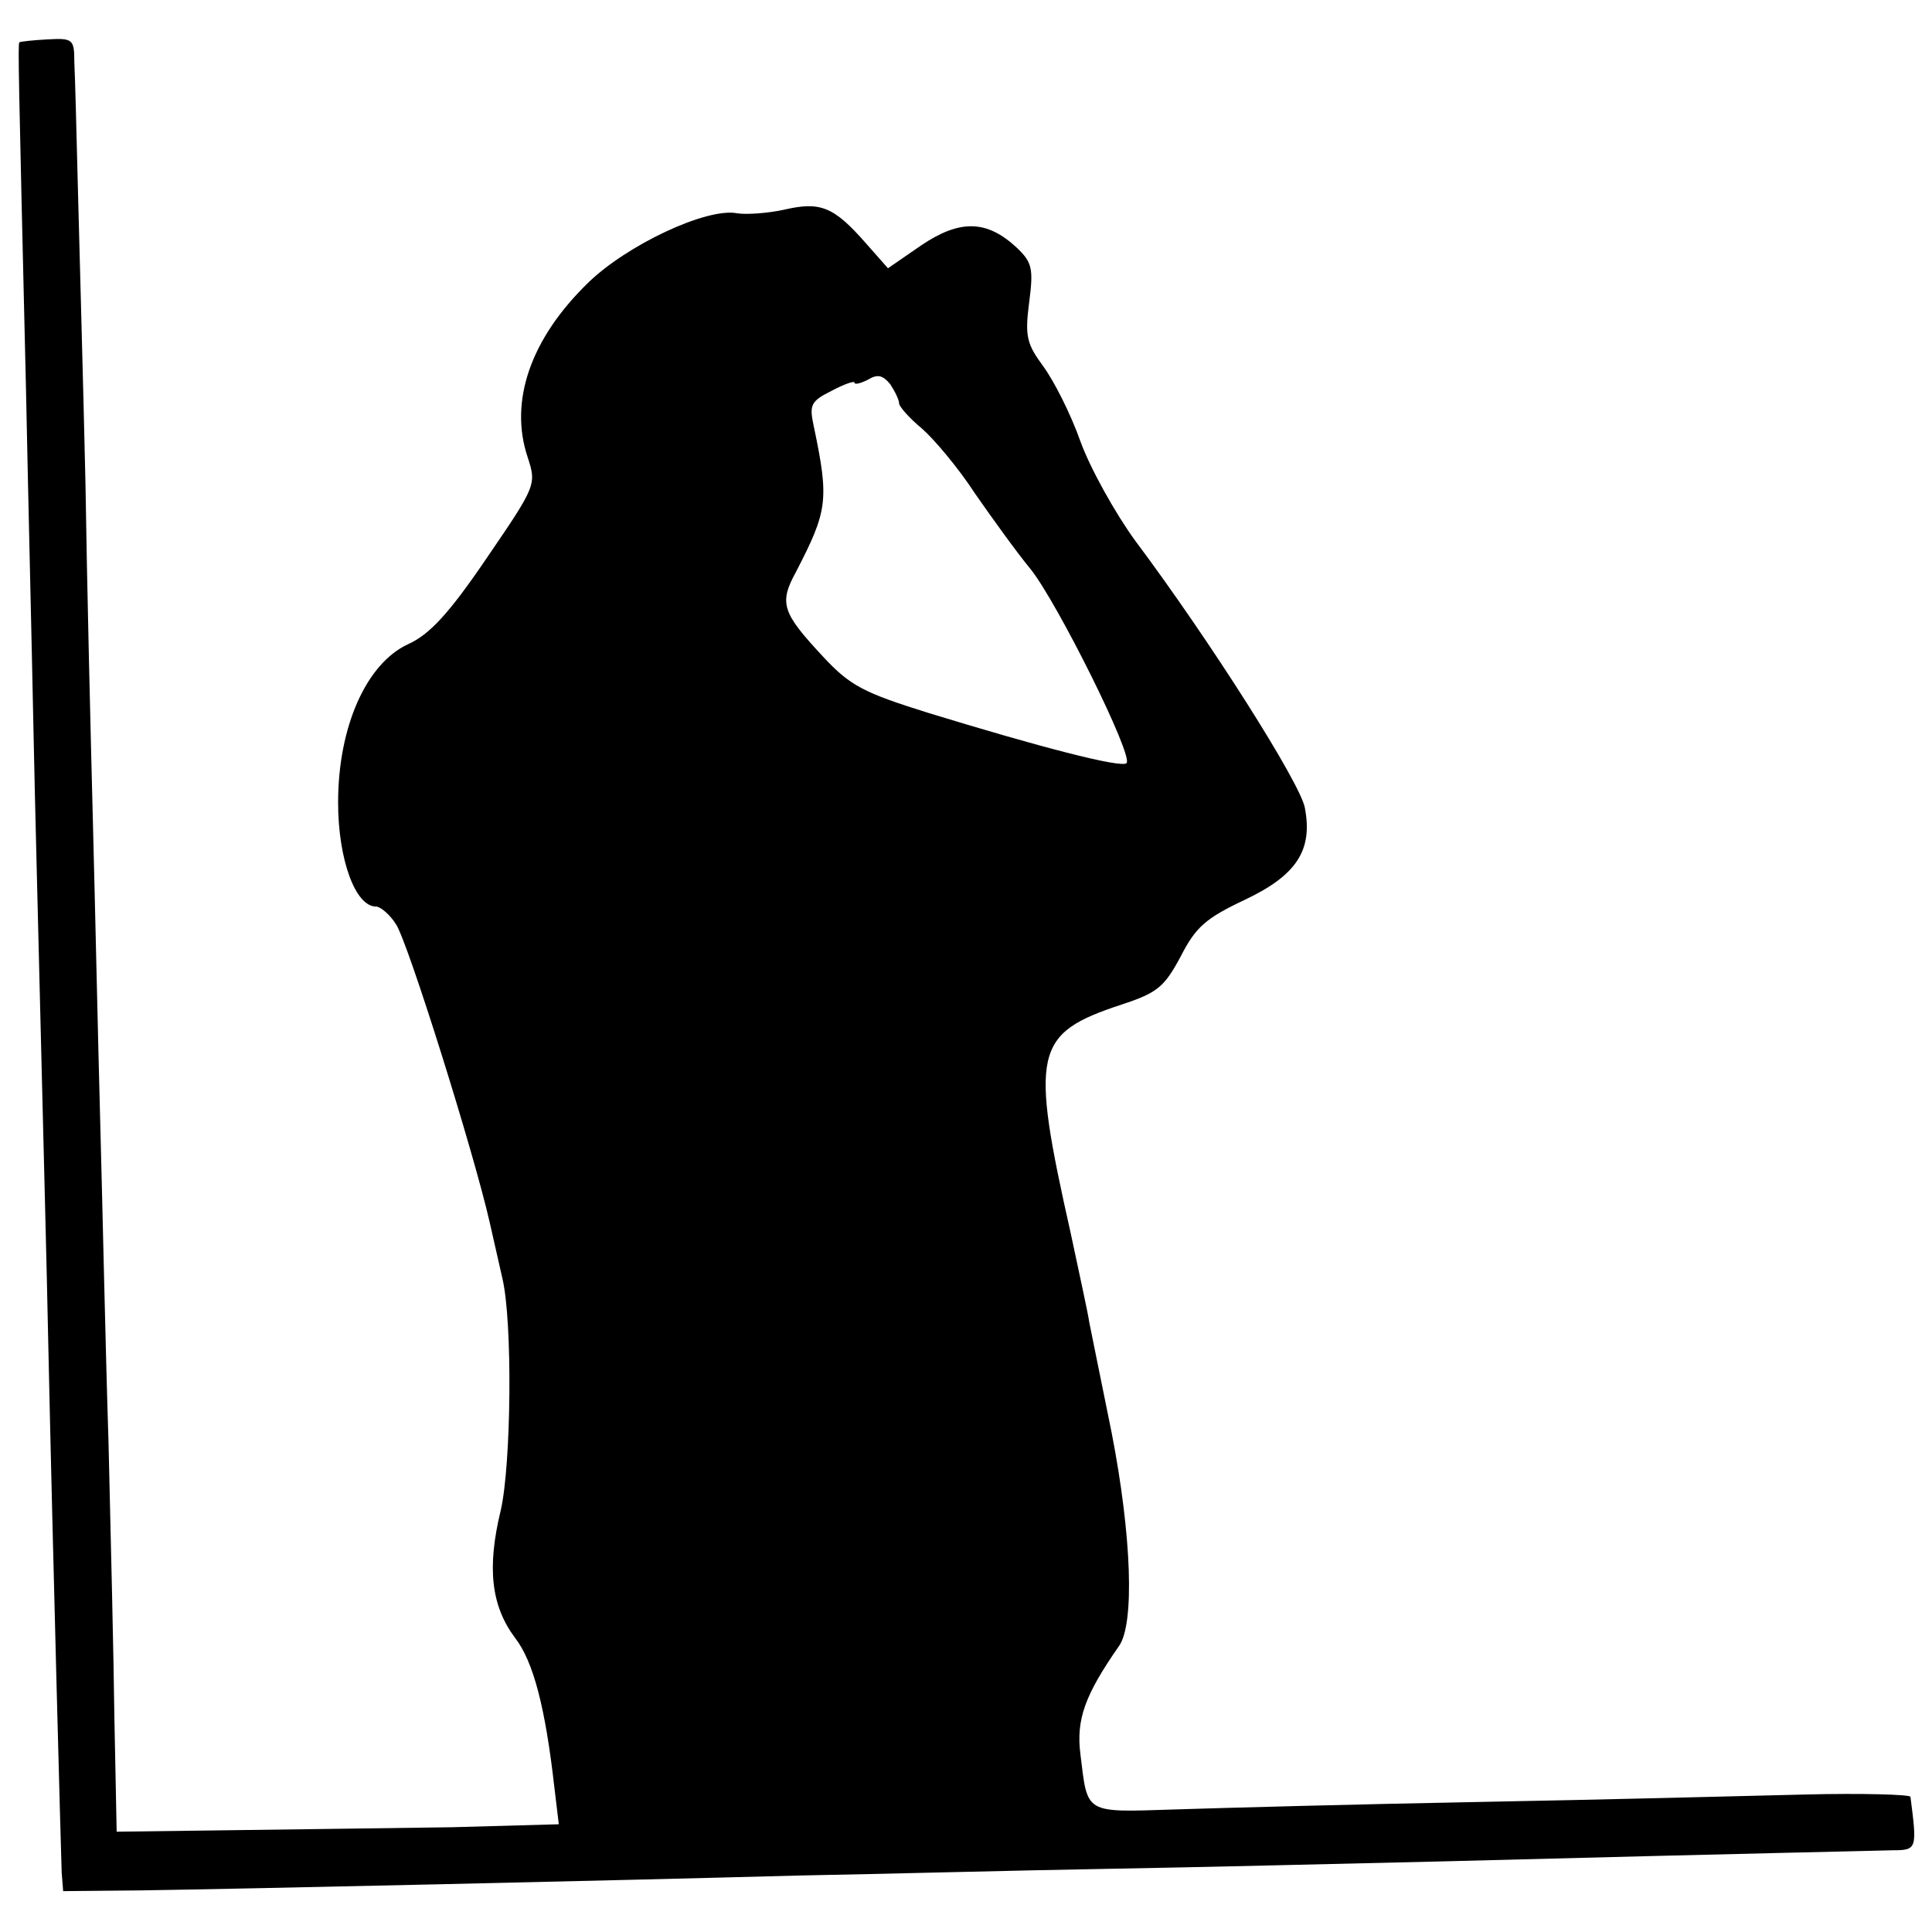
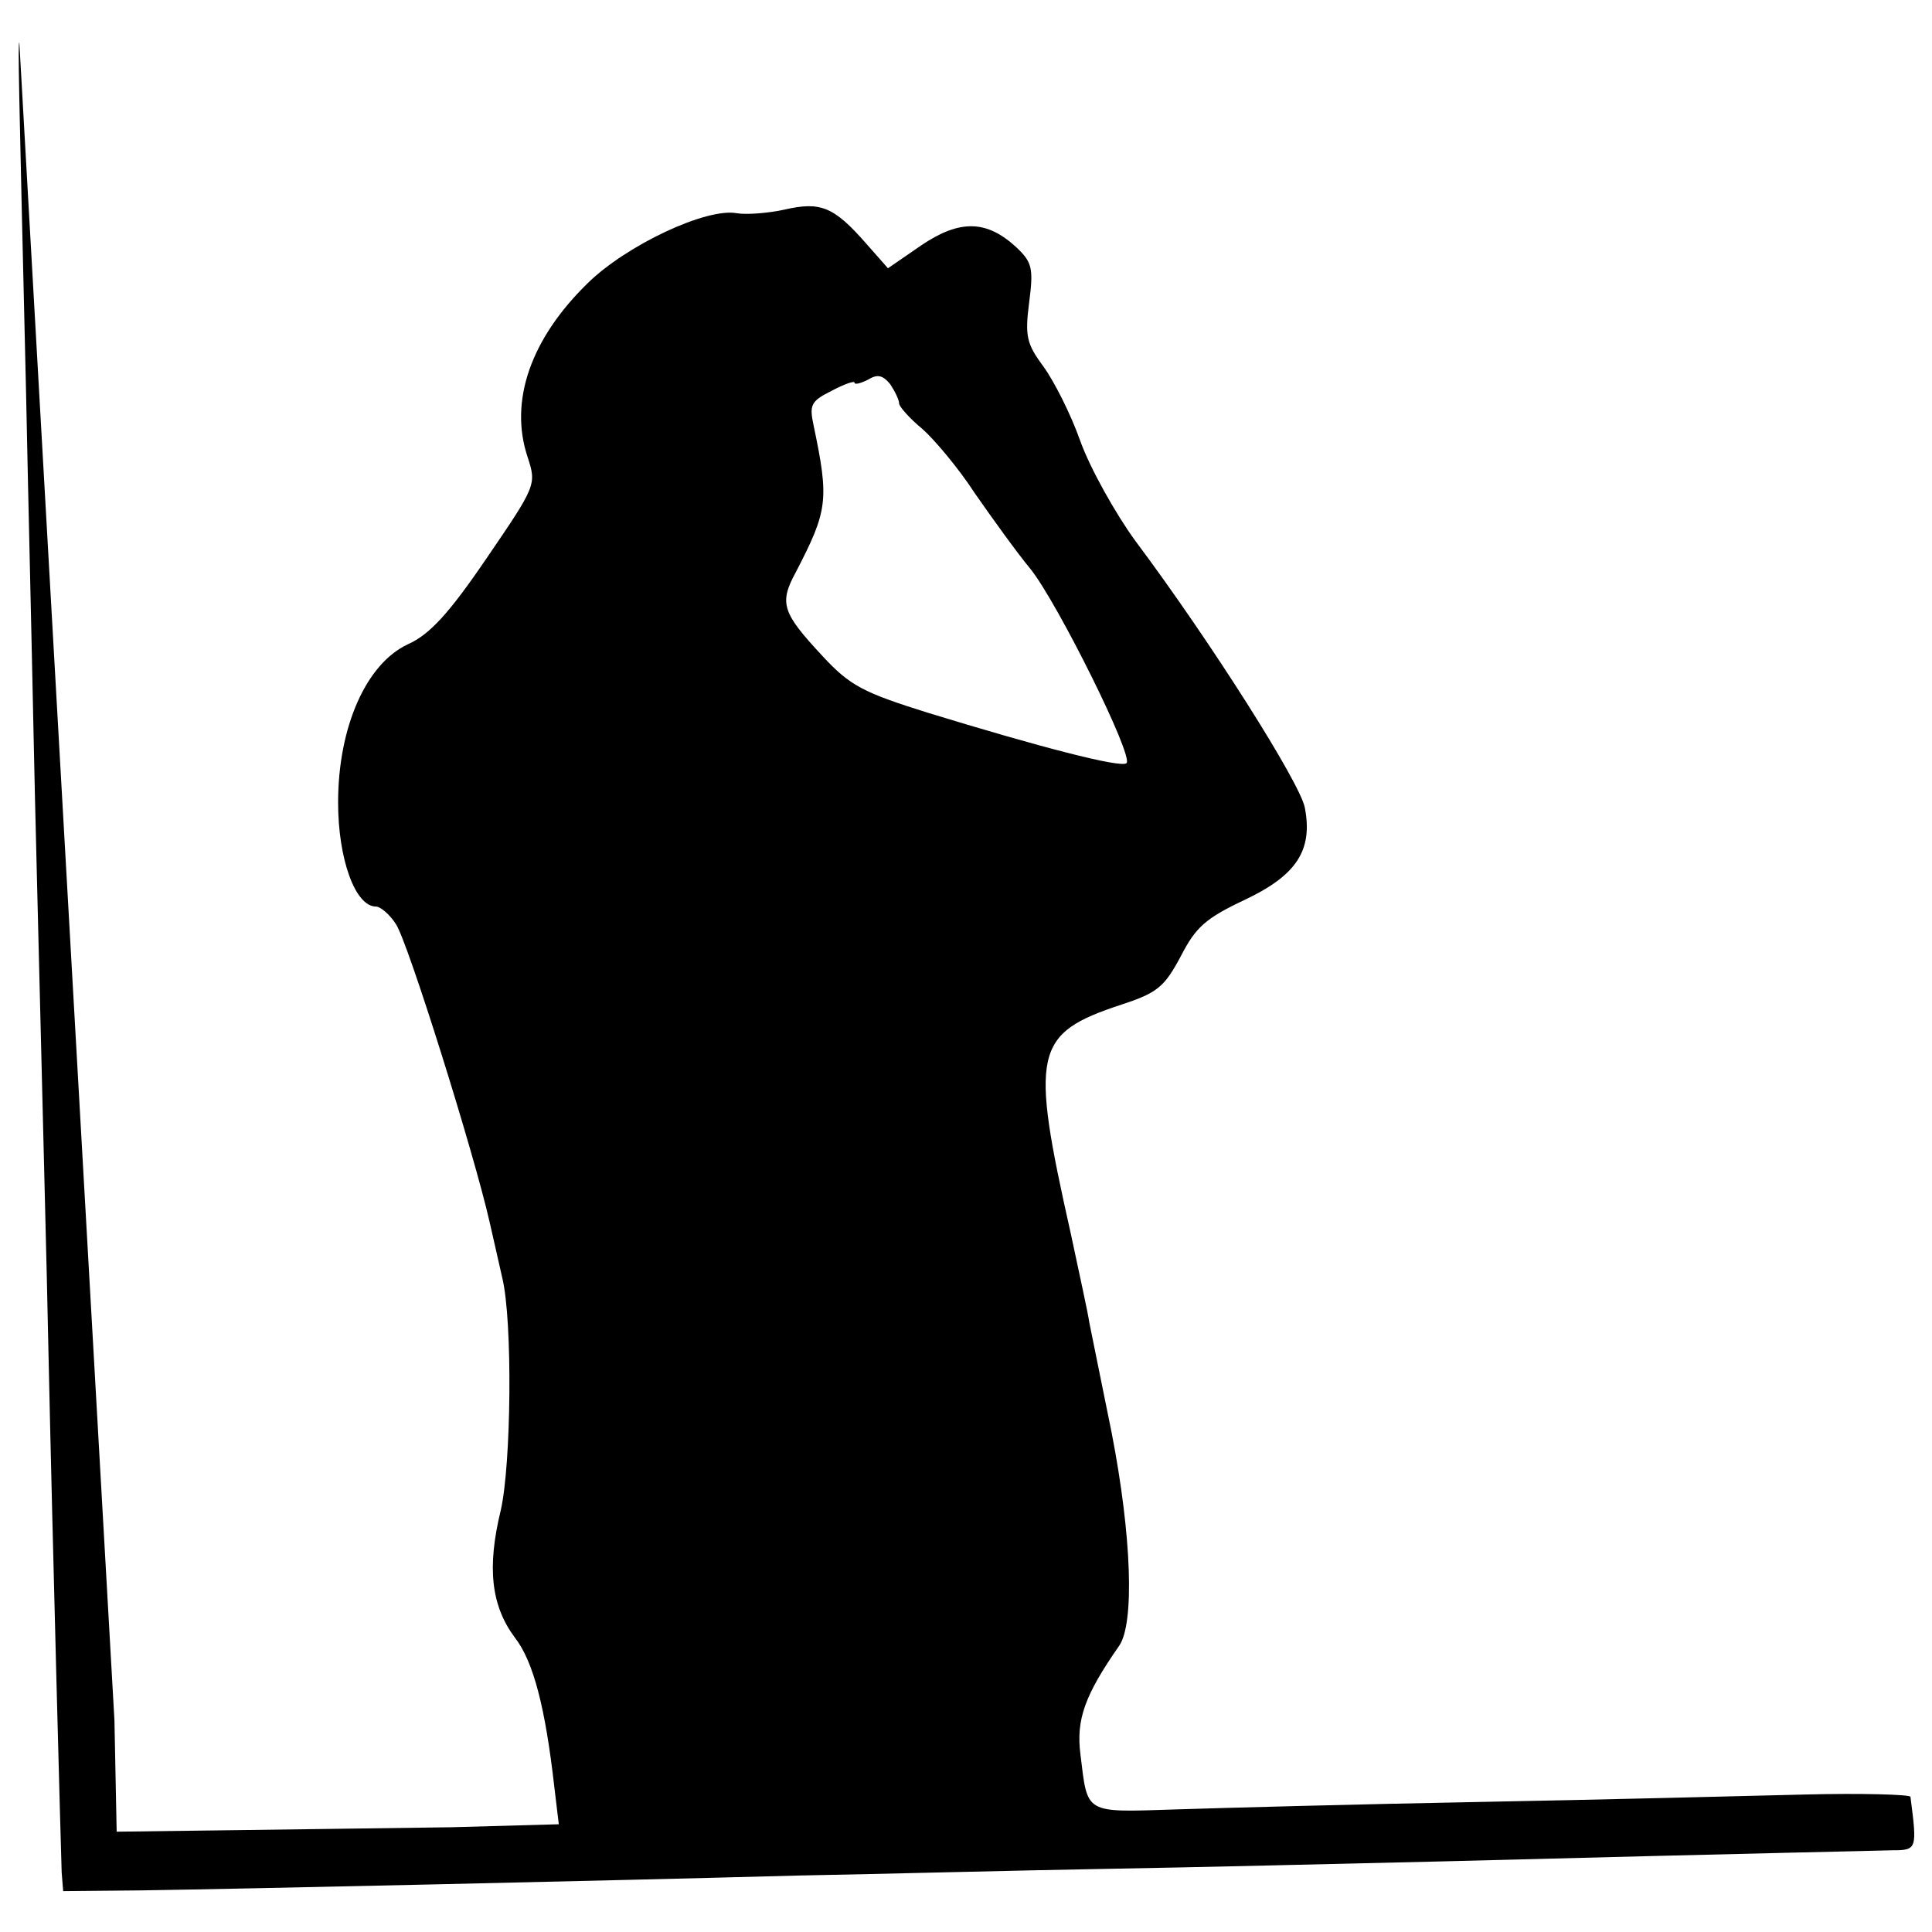
<svg xmlns="http://www.w3.org/2000/svg" version="1" width="346.667" height="346.667" viewBox="0 0 260 260">
-   <path d="M2.6 5.7c-.2.3-.1 4.3.9 46.8.3 14.8.8 35.3 1 45.5.2 10.2.7 28.8 1 41.5.3 12.6.8 31.3 1 41.5.6 27.8 1.7 68.2 1.8 71l.2 2.5 10.5-.1c13.5-.2 62.7-1.3 88.5-2 11-.2 29.7-.7 41.5-.9 11.8-.2 32.1-.7 45-1 46.1-1.2 57.5-1.4 60.7-1.5 3.3 0 3.3-.2 2.4-7.2-.1-.3-6.5-.5-14.3-.3-7.9.2-27.6.7-43.8 1-16.2.3-34.5.8-40.7 1-12.5.4-11.9.7-12.9-7.4-.6-4.7.6-8 5.2-14.6 2.1-3 1.7-14.8-1-28.7-1.4-6.8-2.7-13.4-3-14.8-.2-1.4-1.4-6.8-2.5-12-5.5-24.5-5-26.9 6.8-30.8 4.9-1.6 5.8-2.4 8-6.5 2-3.9 3.3-5.1 8.6-7.6 7-3.3 9.2-6.7 8.1-12.4-.6-3.3-12.7-22.4-22.8-35.9-2.7-3.7-6.1-9.8-7.4-13.4-1.3-3.7-3.6-8.2-5-10.1-2.2-3-2.5-4-1.9-8.6.6-4.6.4-5.4-1.7-7.4-4-3.7-7.6-3.8-12.8-.3l-4.5 3.1-3-3.4c-4.3-4.9-6.1-5.6-10.9-4.5-2.2.5-5.2.7-6.4.5-4.1-.8-14.9 4.3-20.1 9.4C71.4 45.6 68.5 54 71 61.5c1.2 3.7 1.2 3.8-5.5 13.6-5.1 7.5-7.7 10.3-10.6 11.6-5.6 2.6-9.4 11.1-9.4 21.3 0 7.6 2.3 14 5.1 14 .6 0 1.9 1.1 2.7 2.4 1.6 2.4 10.5 30.8 12.6 40.1.6 2.7 1.4 6.1 1.7 7.5 1.4 5.8 1.2 25-.2 31.2-1.9 7.8-1.3 12.9 1.9 17.2 2.5 3.2 4.1 9.5 5.3 20.1l.6 5-14.4.4c-7.8.1-21.2.3-29.7.4l-15.4.2-.3-15c-.1-8.3-.5-25.1-.8-37.5-.4-12.4-.8-31.5-1.1-42.5-.3-11-.7-29.5-1-41-.3-11.6-.8-32-1-45.5-.3-13.5-.8-31-1-39-.2-8-.4-15.9-.5-17.7 0-3-.2-3.2-3.6-3-2 .1-3.7.3-3.8.4zM121 54.3c0 .4 1.4 2 3.1 3.4 1.6 1.4 4.9 5.3 7.1 8.7 2.3 3.3 5.6 7.9 7.5 10.2 3.6 4.5 13.9 25.2 12.9 26.1-.7.7-11.8-2.2-26.8-6.8-8.6-2.7-10.4-3.6-14.1-7.6-5.4-5.8-5.9-7.1-3.6-11.3 4.3-8.3 4.5-9.7 2.4-19.7-.6-2.8-.4-3.3 2.4-4.7 1.7-.9 3.1-1.4 3.1-1.1 0 .3.8.1 1.8-.4 1.3-.8 2-.6 3 .6.6.9 1.2 2.1 1.2 2.6z" />
+   <path d="M2.6 5.7c-.2.3-.1 4.3.9 46.8.3 14.8.8 35.3 1 45.5.2 10.2.7 28.8 1 41.5.3 12.6.8 31.3 1 41.5.6 27.8 1.7 68.2 1.8 71l.2 2.5 10.5-.1c13.5-.2 62.7-1.3 88.5-2 11-.2 29.7-.7 41.5-.9 11.8-.2 32.1-.7 45-1 46.1-1.2 57.5-1.4 60.7-1.5 3.3 0 3.3-.2 2.4-7.2-.1-.3-6.5-.5-14.3-.3-7.9.2-27.6.7-43.8 1-16.2.3-34.5.8-40.7 1-12.5.4-11.9.7-12.9-7.4-.6-4.7.6-8 5.2-14.6 2.1-3 1.7-14.8-1-28.7-1.4-6.8-2.7-13.4-3-14.8-.2-1.4-1.4-6.8-2.5-12-5.5-24.5-5-26.9 6.8-30.8 4.9-1.6 5.8-2.4 8-6.5 2-3.9 3.3-5.1 8.6-7.6 7-3.3 9.2-6.7 8.1-12.4-.6-3.3-12.7-22.4-22.8-35.9-2.7-3.7-6.1-9.8-7.4-13.4-1.3-3.7-3.6-8.2-5-10.1-2.2-3-2.5-4-1.9-8.6.6-4.6.4-5.4-1.7-7.4-4-3.7-7.6-3.8-12.8-.3l-4.5 3.1-3-3.4c-4.3-4.9-6.1-5.6-10.9-4.5-2.2.5-5.2.7-6.4.5-4.1-.8-14.9 4.3-20.1 9.4C71.4 45.6 68.5 54 71 61.5c1.2 3.7 1.2 3.8-5.5 13.6-5.1 7.5-7.7 10.3-10.6 11.6-5.6 2.6-9.4 11.1-9.4 21.3 0 7.6 2.3 14 5.1 14 .6 0 1.9 1.1 2.7 2.4 1.6 2.4 10.5 30.8 12.6 40.1.6 2.7 1.4 6.1 1.7 7.5 1.4 5.8 1.2 25-.2 31.2-1.9 7.8-1.3 12.9 1.9 17.2 2.5 3.2 4.1 9.5 5.3 20.1l.6 5-14.4.4c-7.8.1-21.2.3-29.7.4l-15.4.2-.3-15zM121 54.3c0 .4 1.4 2 3.1 3.4 1.6 1.4 4.9 5.3 7.1 8.7 2.3 3.3 5.6 7.9 7.5 10.2 3.6 4.5 13.9 25.2 12.9 26.1-.7.7-11.8-2.2-26.8-6.8-8.6-2.7-10.4-3.6-14.1-7.6-5.4-5.8-5.9-7.1-3.6-11.3 4.3-8.3 4.5-9.7 2.4-19.7-.6-2.8-.4-3.3 2.4-4.7 1.7-.9 3.1-1.4 3.1-1.1 0 .3.8.1 1.8-.4 1.3-.8 2-.6 3 .6.6.9 1.2 2.1 1.2 2.6z" />
</svg>